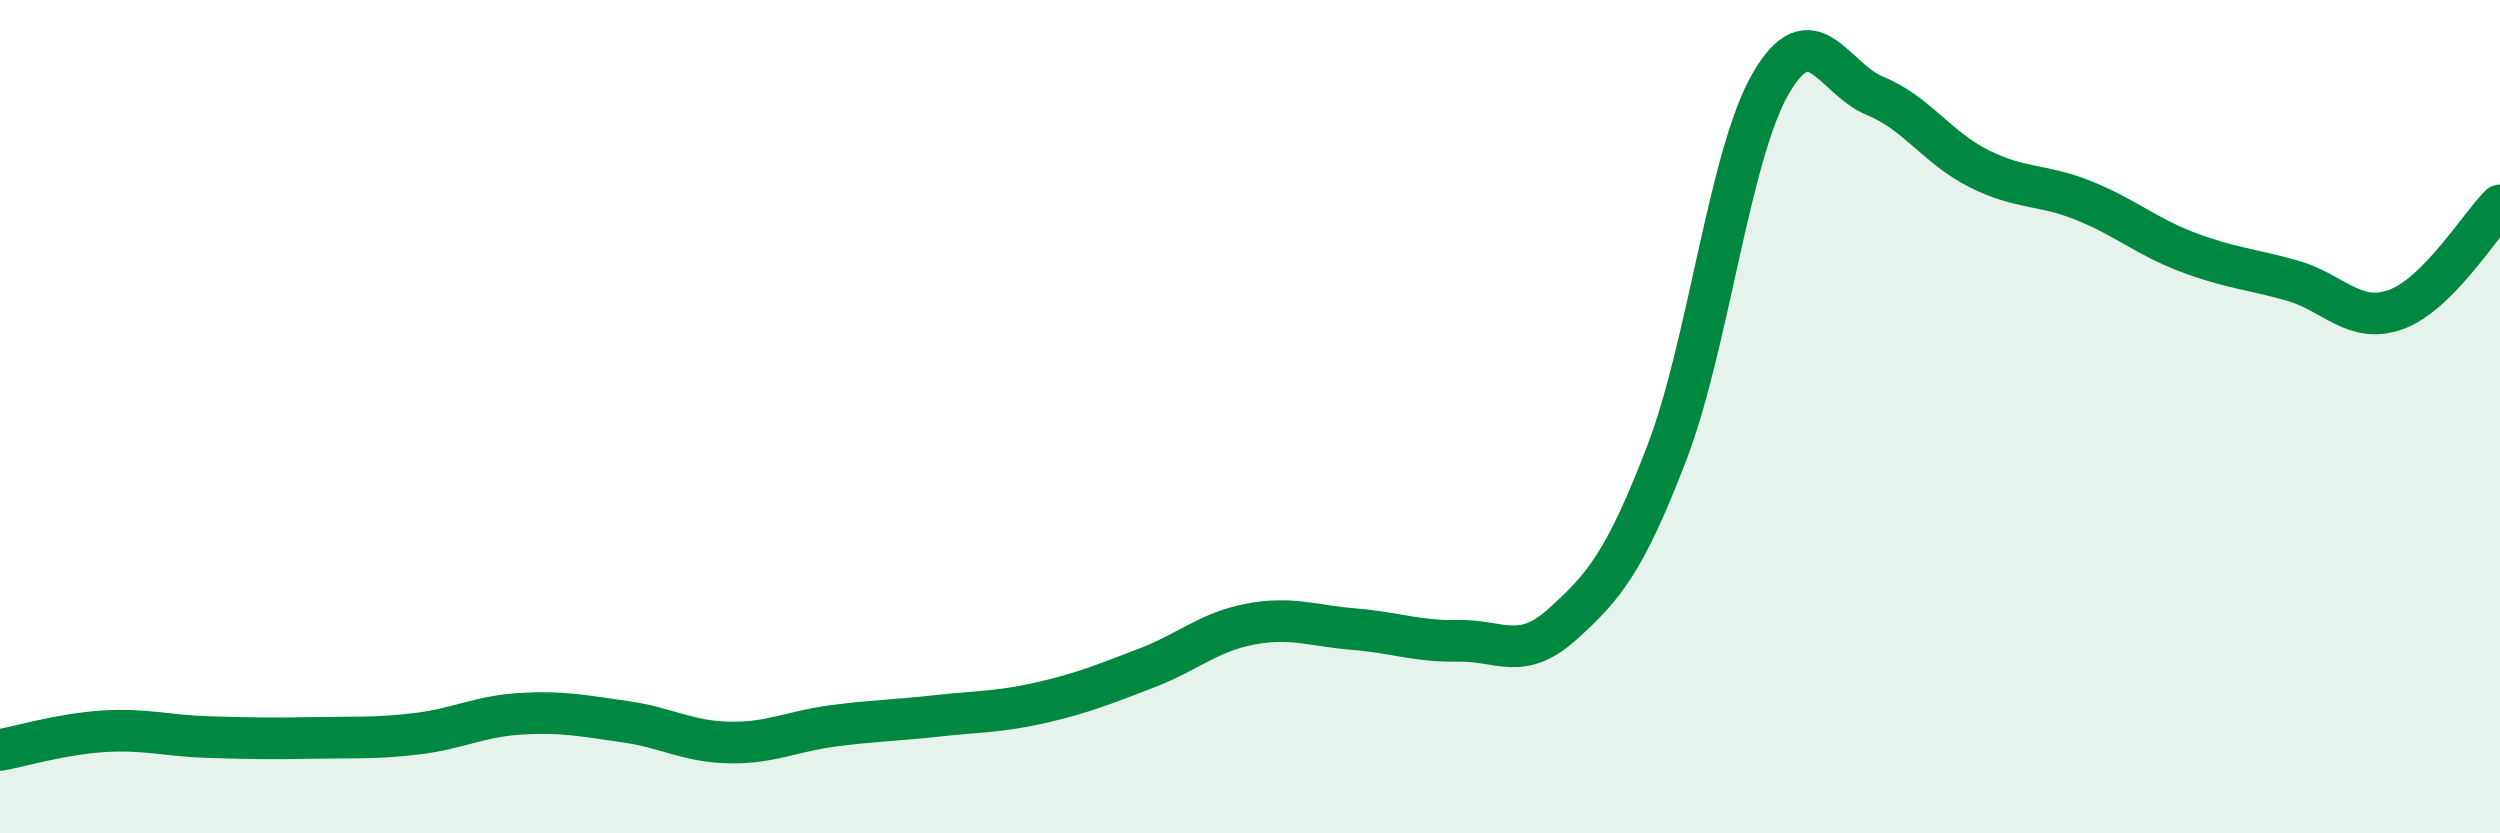
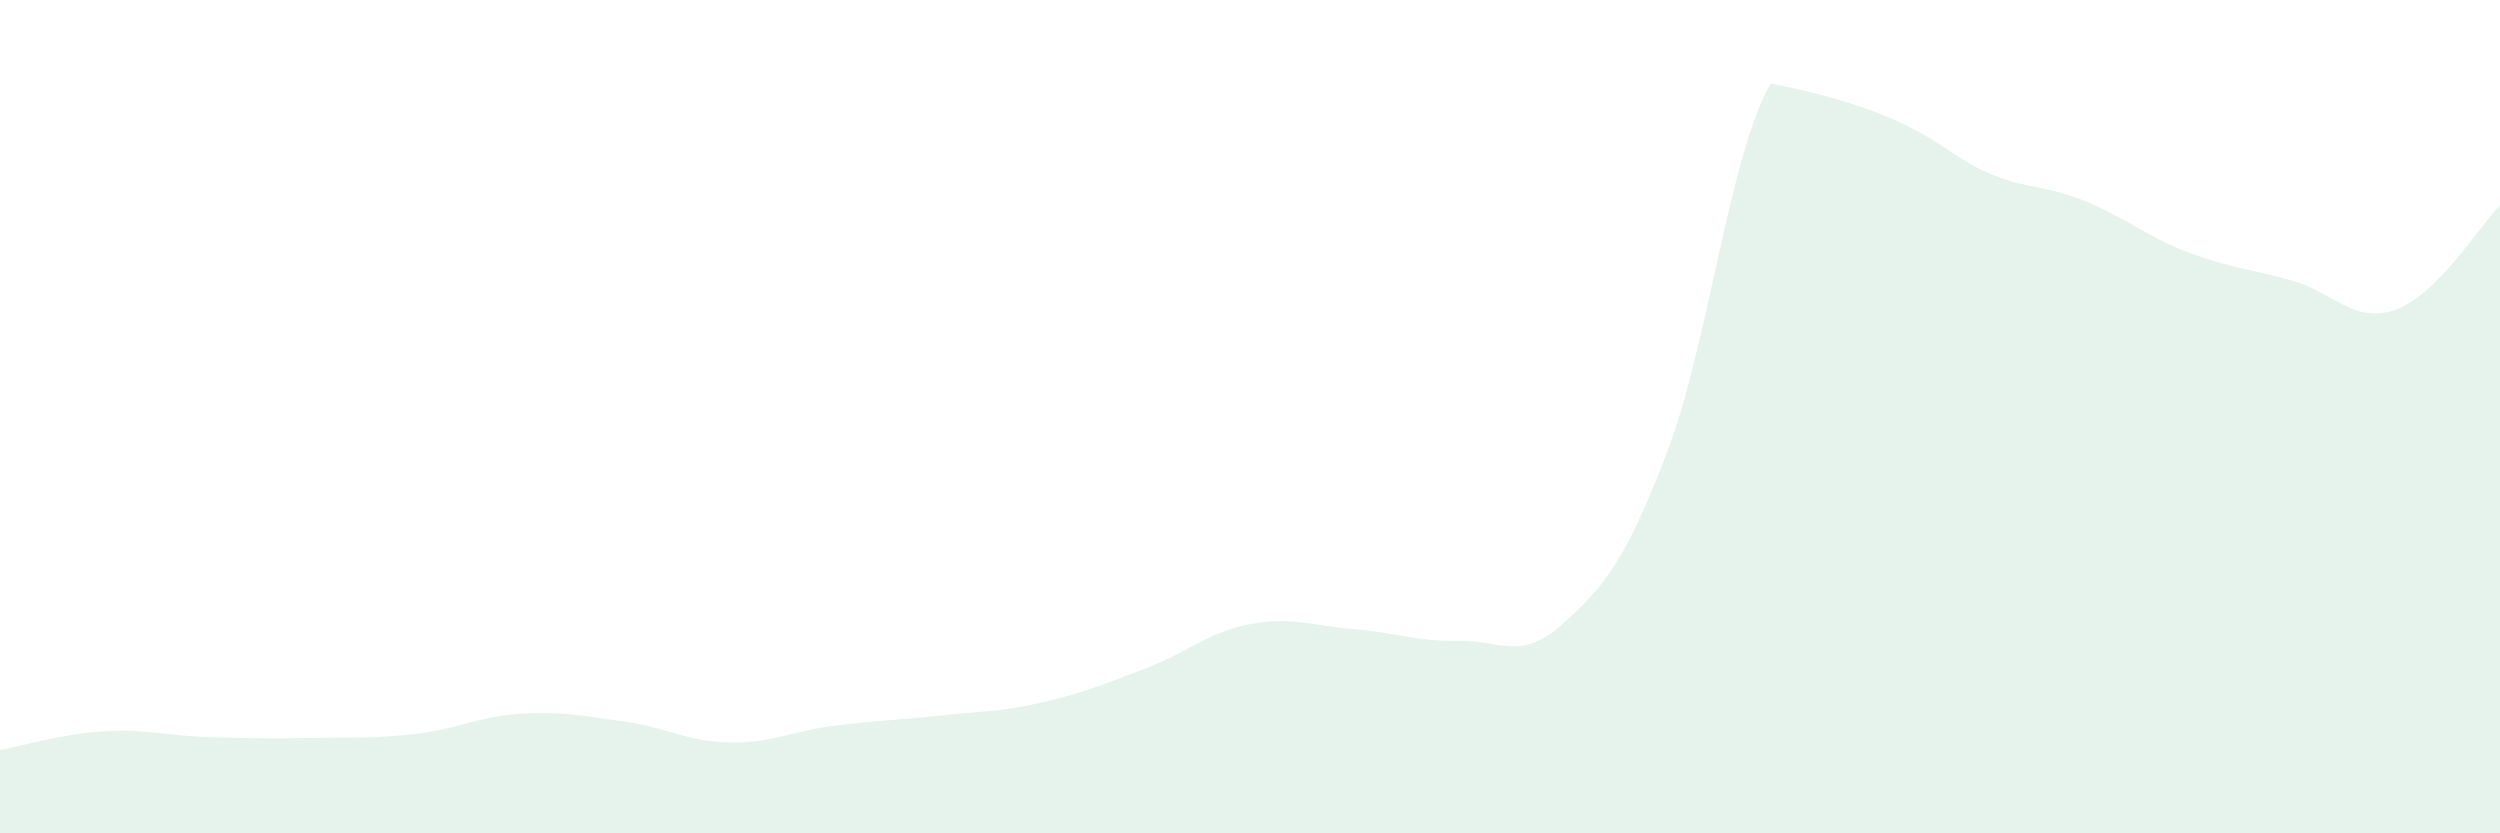
<svg xmlns="http://www.w3.org/2000/svg" width="60" height="20" viewBox="0 0 60 20">
-   <path d="M 0,18 C 0.5,17.91 1.5,17.61 2.5,17.55 C 3.5,17.49 4,17.66 5,17.69 C 6,17.72 6.5,17.73 7.5,17.71 C 8.5,17.69 9,17.73 10,17.61 C 11,17.49 11.5,17.19 12.5,17.13 C 13.5,17.07 14,17.18 15,17.32 C 16,17.46 16.5,17.8 17.5,17.82 C 18.5,17.84 19,17.55 20,17.42 C 21,17.29 21.5,17.29 22.5,17.18 C 23.5,17.07 24,17.09 25,16.86 C 26,16.63 26.5,16.42 27.5,16.04 C 28.5,15.66 29,15.17 30,14.98 C 31,14.79 31.5,15.02 32.5,15.1 C 33.5,15.18 34,15.4 35,15.38 C 36,15.36 36.5,15.88 37.5,14.98 C 38.5,14.08 39,13.48 40,10.88 C 41,8.28 41.5,3.72 42.5,2 C 43.5,0.28 44,1.89 45,2.3 C 46,2.71 46.5,3.55 47.5,4.05 C 48.5,4.55 49,4.41 50,4.81 C 51,5.21 51.5,5.67 52.5,6.05 C 53.5,6.43 54,6.45 55,6.73 C 56,7.01 56.5,7.79 57.5,7.43 C 58.5,7.07 59.5,5.43 60,4.93L60 20L0 20Z" fill="#008740" opacity="0.1" stroke-linecap="round" stroke-linejoin="round" />
-   <path d="M 0,18 C 0.5,17.91 1.5,17.61 2.5,17.55 C 3.5,17.49 4,17.66 5,17.69 C 6,17.72 6.5,17.73 7.5,17.71 C 8.5,17.69 9,17.73 10,17.61 C 11,17.49 11.5,17.19 12.5,17.13 C 13.5,17.07 14,17.18 15,17.32 C 16,17.46 16.5,17.8 17.5,17.82 C 18.5,17.84 19,17.55 20,17.42 C 21,17.29 21.5,17.29 22.5,17.18 C 23.5,17.07 24,17.09 25,16.86 C 26,16.63 26.5,16.42 27.5,16.04 C 28.5,15.66 29,15.17 30,14.98 C 31,14.79 31.5,15.02 32.5,15.1 C 33.5,15.18 34,15.4 35,15.38 C 36,15.36 36.5,15.88 37.5,14.98 C 38.5,14.08 39,13.48 40,10.88 C 41,8.28 41.5,3.72 42.5,2 C 43.5,0.28 44,1.89 45,2.3 C 46,2.71 46.5,3.55 47.5,4.05 C 48.5,4.55 49,4.41 50,4.81 C 51,5.21 51.5,5.67 52.5,6.05 C 53.5,6.43 54,6.45 55,6.73 C 56,7.01 56.5,7.79 57.5,7.43 C 58.5,7.07 59.5,5.43 60,4.93" stroke="#008740" stroke-width="1" fill="none" stroke-linecap="round" stroke-linejoin="round" />
+   <path d="M 0,18 C 0.5,17.91 1.5,17.61 2.5,17.55 C 3.5,17.49 4,17.66 5,17.69 C 6,17.72 6.5,17.73 7.5,17.71 C 8.5,17.69 9,17.73 10,17.61 C 11,17.49 11.5,17.19 12.5,17.13 C 13.5,17.07 14,17.18 15,17.32 C 16,17.46 16.5,17.8 17.5,17.82 C 18.5,17.84 19,17.55 20,17.42 C 21,17.29 21.5,17.29 22.5,17.18 C 23.5,17.07 24,17.09 25,16.86 C 26,16.63 26.5,16.42 27.5,16.04 C 28.5,15.66 29,15.17 30,14.98 C 31,14.79 31.5,15.02 32.5,15.1 C 33.5,15.18 34,15.4 35,15.38 C 36,15.36 36.5,15.88 37.5,14.98 C 38.5,14.08 39,13.48 40,10.88 C 41,8.28 41.5,3.72 42.5,2 C 46,2.71 46.5,3.55 47.5,4.05 C 48.5,4.55 49,4.41 50,4.81 C 51,5.21 51.5,5.67 52.5,6.05 C 53.5,6.43 54,6.45 55,6.73 C 56,7.01 56.5,7.79 57.5,7.43 C 58.5,7.07 59.5,5.43 60,4.93L60 20L0 20Z" fill="#008740" opacity="0.1" stroke-linecap="round" stroke-linejoin="round" />
</svg>